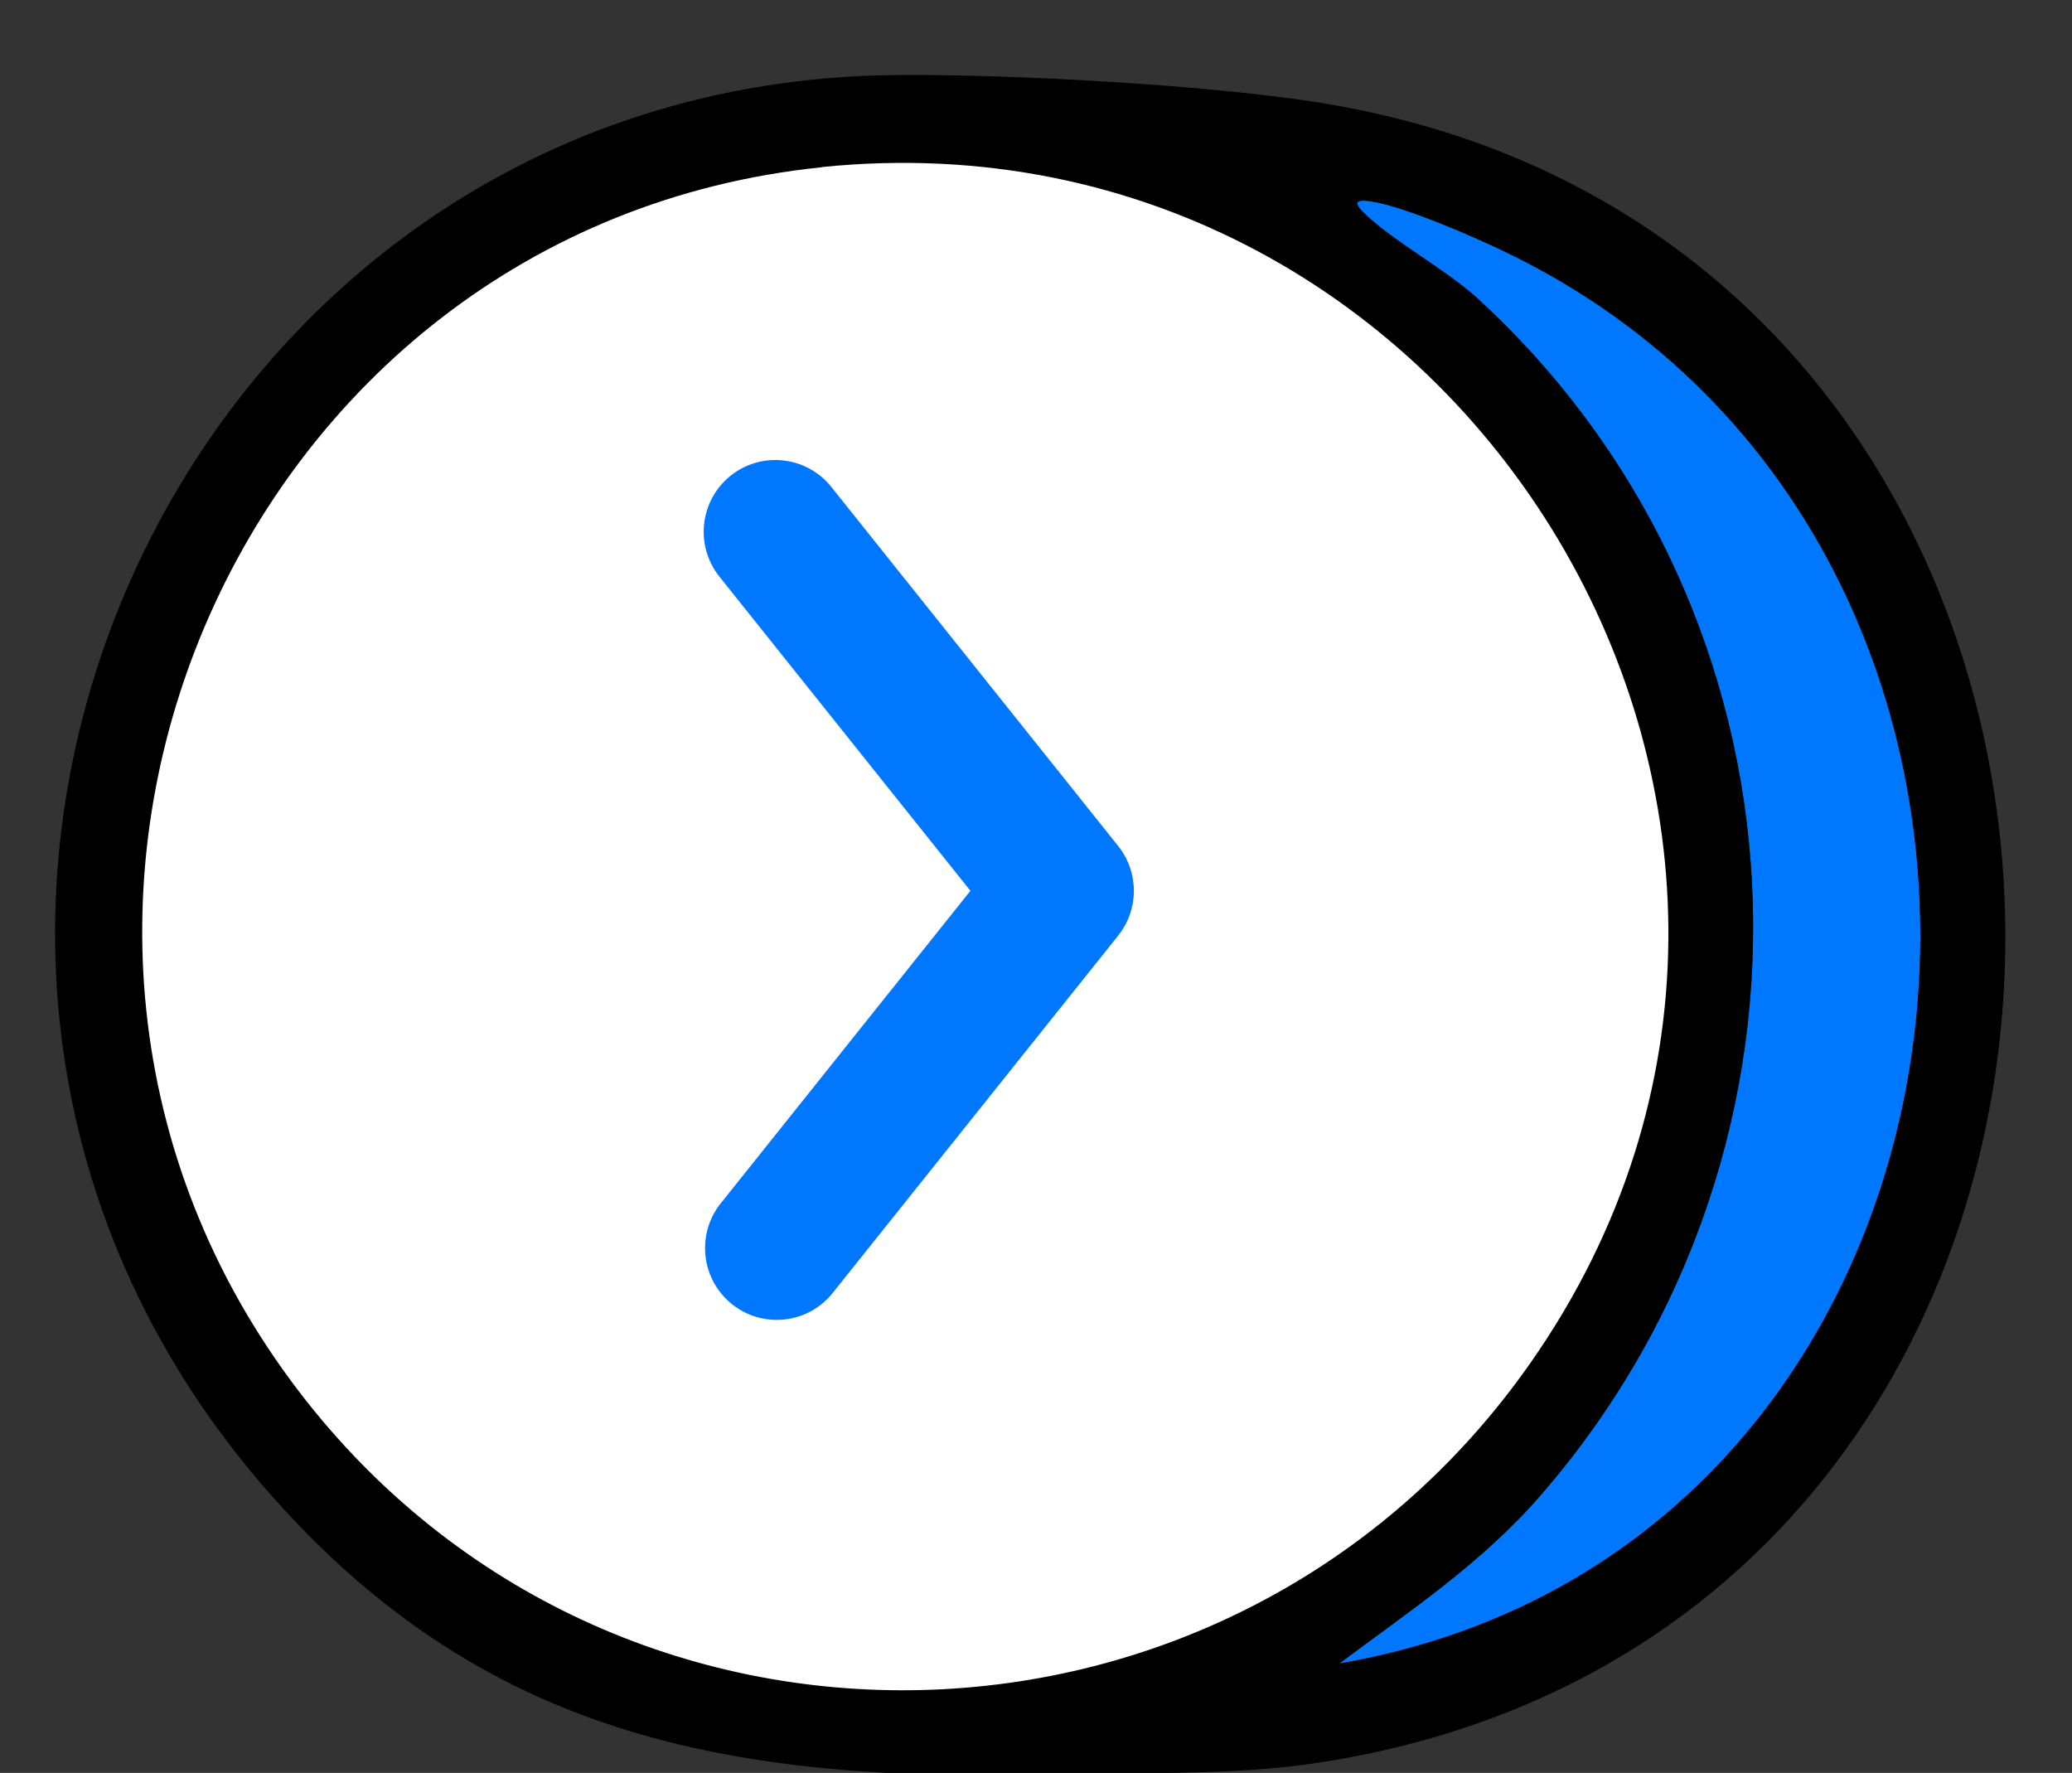
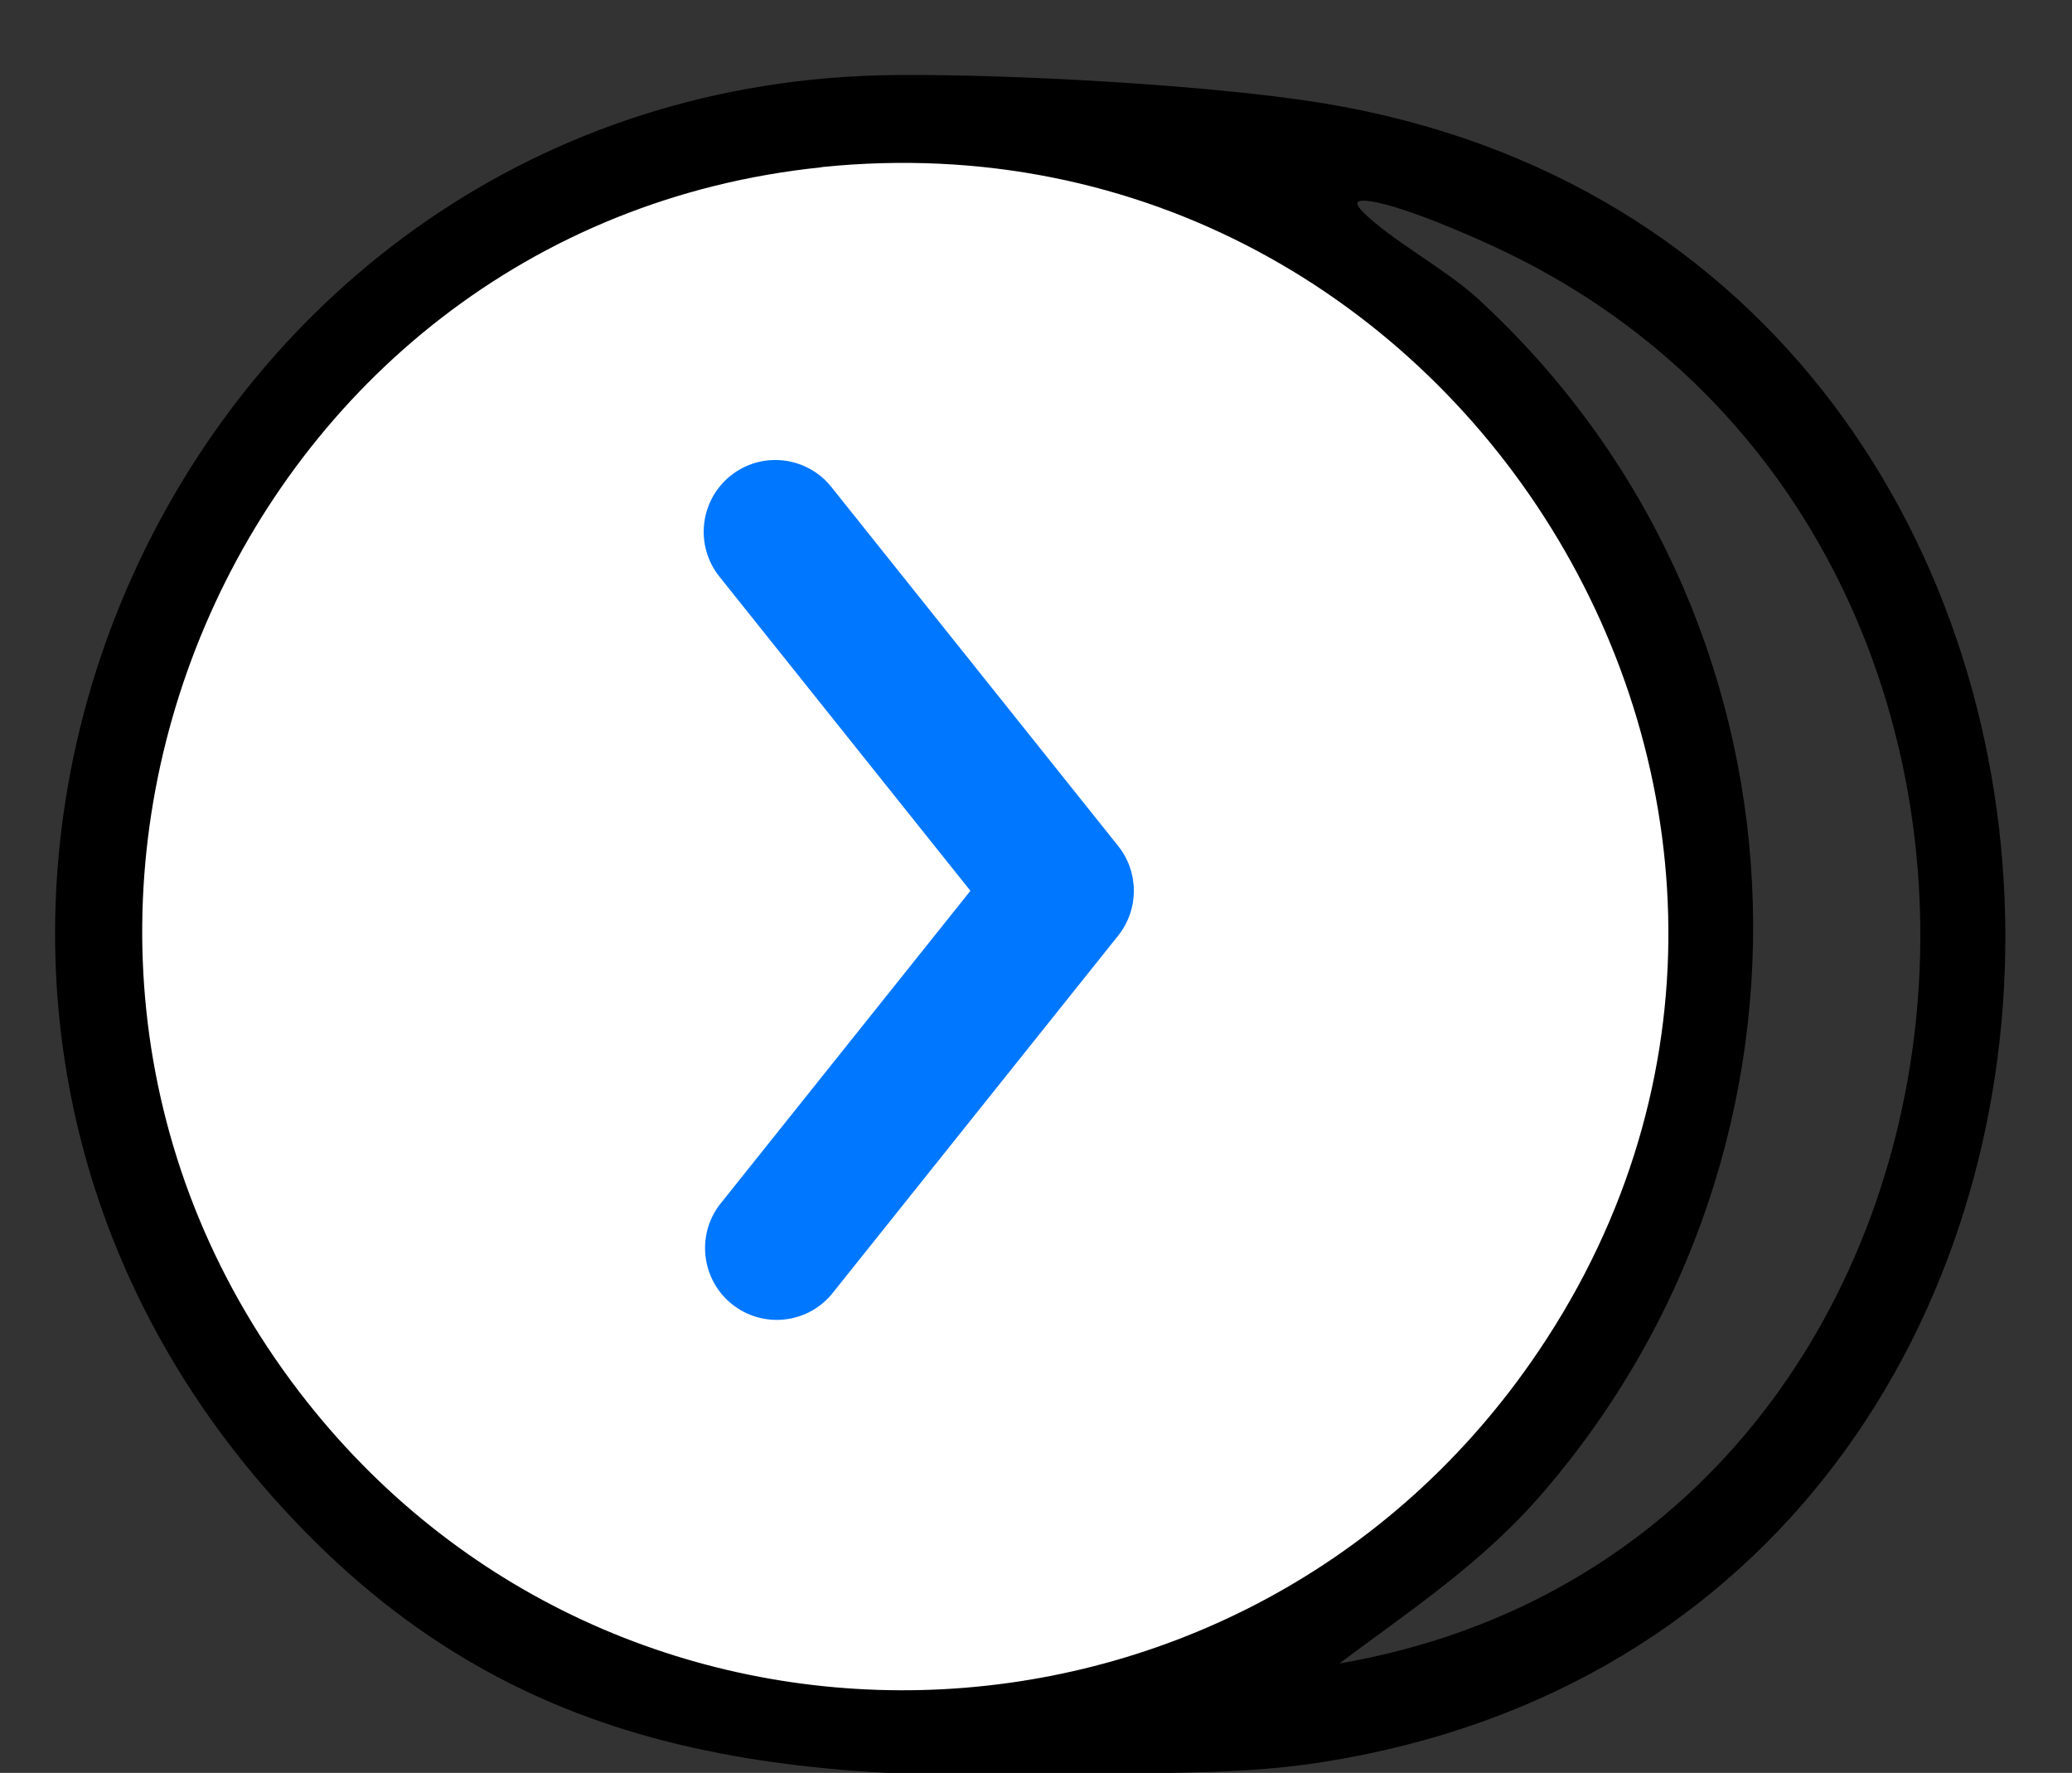
<svg xmlns="http://www.w3.org/2000/svg" width="90" height="77" viewBox="0 0 90 77" fill="none">
  <rect x="0" y="0" width="90" height="77" fill="#333333" stroke="none" />
  <g clip-path="url(#clip0_1_2878)">
    <path d="M35.717 5.764C9.184 8.485 -4.124 39.785 12.132 61.007C26.348 79.557 54.363 78.766 67.721 59.7C84.618 35.59 64.848 2.776 35.717 5.755V5.764Z" fill="white" />
-     <path d="M58.162 72.251C88.24 67.084 92.446 23.954 65.373 10.934C63.955 10.254 61.031 8.98 59.564 8.747C59.108 8.675 58.707 8.683 59.156 9.156C60.317 10.366 62.769 11.672 64.163 12.946C79.066 26.598 80.156 49.649 66.968 64.888C64.379 67.885 61.287 69.92 58.162 72.26V72.251Z" fill="#0077FF" />
    <path d="M38.893 3.259C43.86 3.211 52.626 3.691 57.433 4.477C96.789 10.894 97.197 70.264 57.449 76.53C54.052 77.067 50.951 76.962 47.546 77.059C33.06 77.467 21.45 76.209 11.371 64.472C-9.068 40.651 7.629 3.539 38.893 3.259ZM35.688 7.265C10.161 9.885 -2.642 40.018 12.998 60.449C26.674 78.308 53.627 77.547 66.479 59.191C82.735 35.98 63.715 4.388 35.688 7.257V7.265ZM58.162 72.251C88.24 67.084 92.446 23.954 65.373 10.934C63.955 10.253 61.031 8.979 59.564 8.747C59.108 8.675 58.707 8.683 59.156 9.156C60.317 10.365 62.769 11.671 64.163 12.945C79.066 26.598 80.156 49.649 66.968 64.888C64.379 67.885 61.287 69.92 58.162 72.259V72.251Z" fill="black" />
    <path fill-rule="evenodd" clip-rule="evenodd" d="M31.732 20.663C33.074 19.587 35.033 19.804 36.108 21.146L48.567 36.74C49.478 37.879 49.478 39.499 48.567 40.638L36.108 56.231C35.016 57.512 33.105 57.693 31.792 56.64C30.48 55.587 30.239 53.68 31.25 52.333L42.151 38.689L31.25 25.045C30.175 23.701 30.392 21.74 31.732 20.663Z" fill="#0077FF" />
  </g>
  <defs>
    <clipPath id="clip0_1_2878">
      <rect width="90" height="77" fill="white" />
    </clipPath>
  </defs>
</svg>